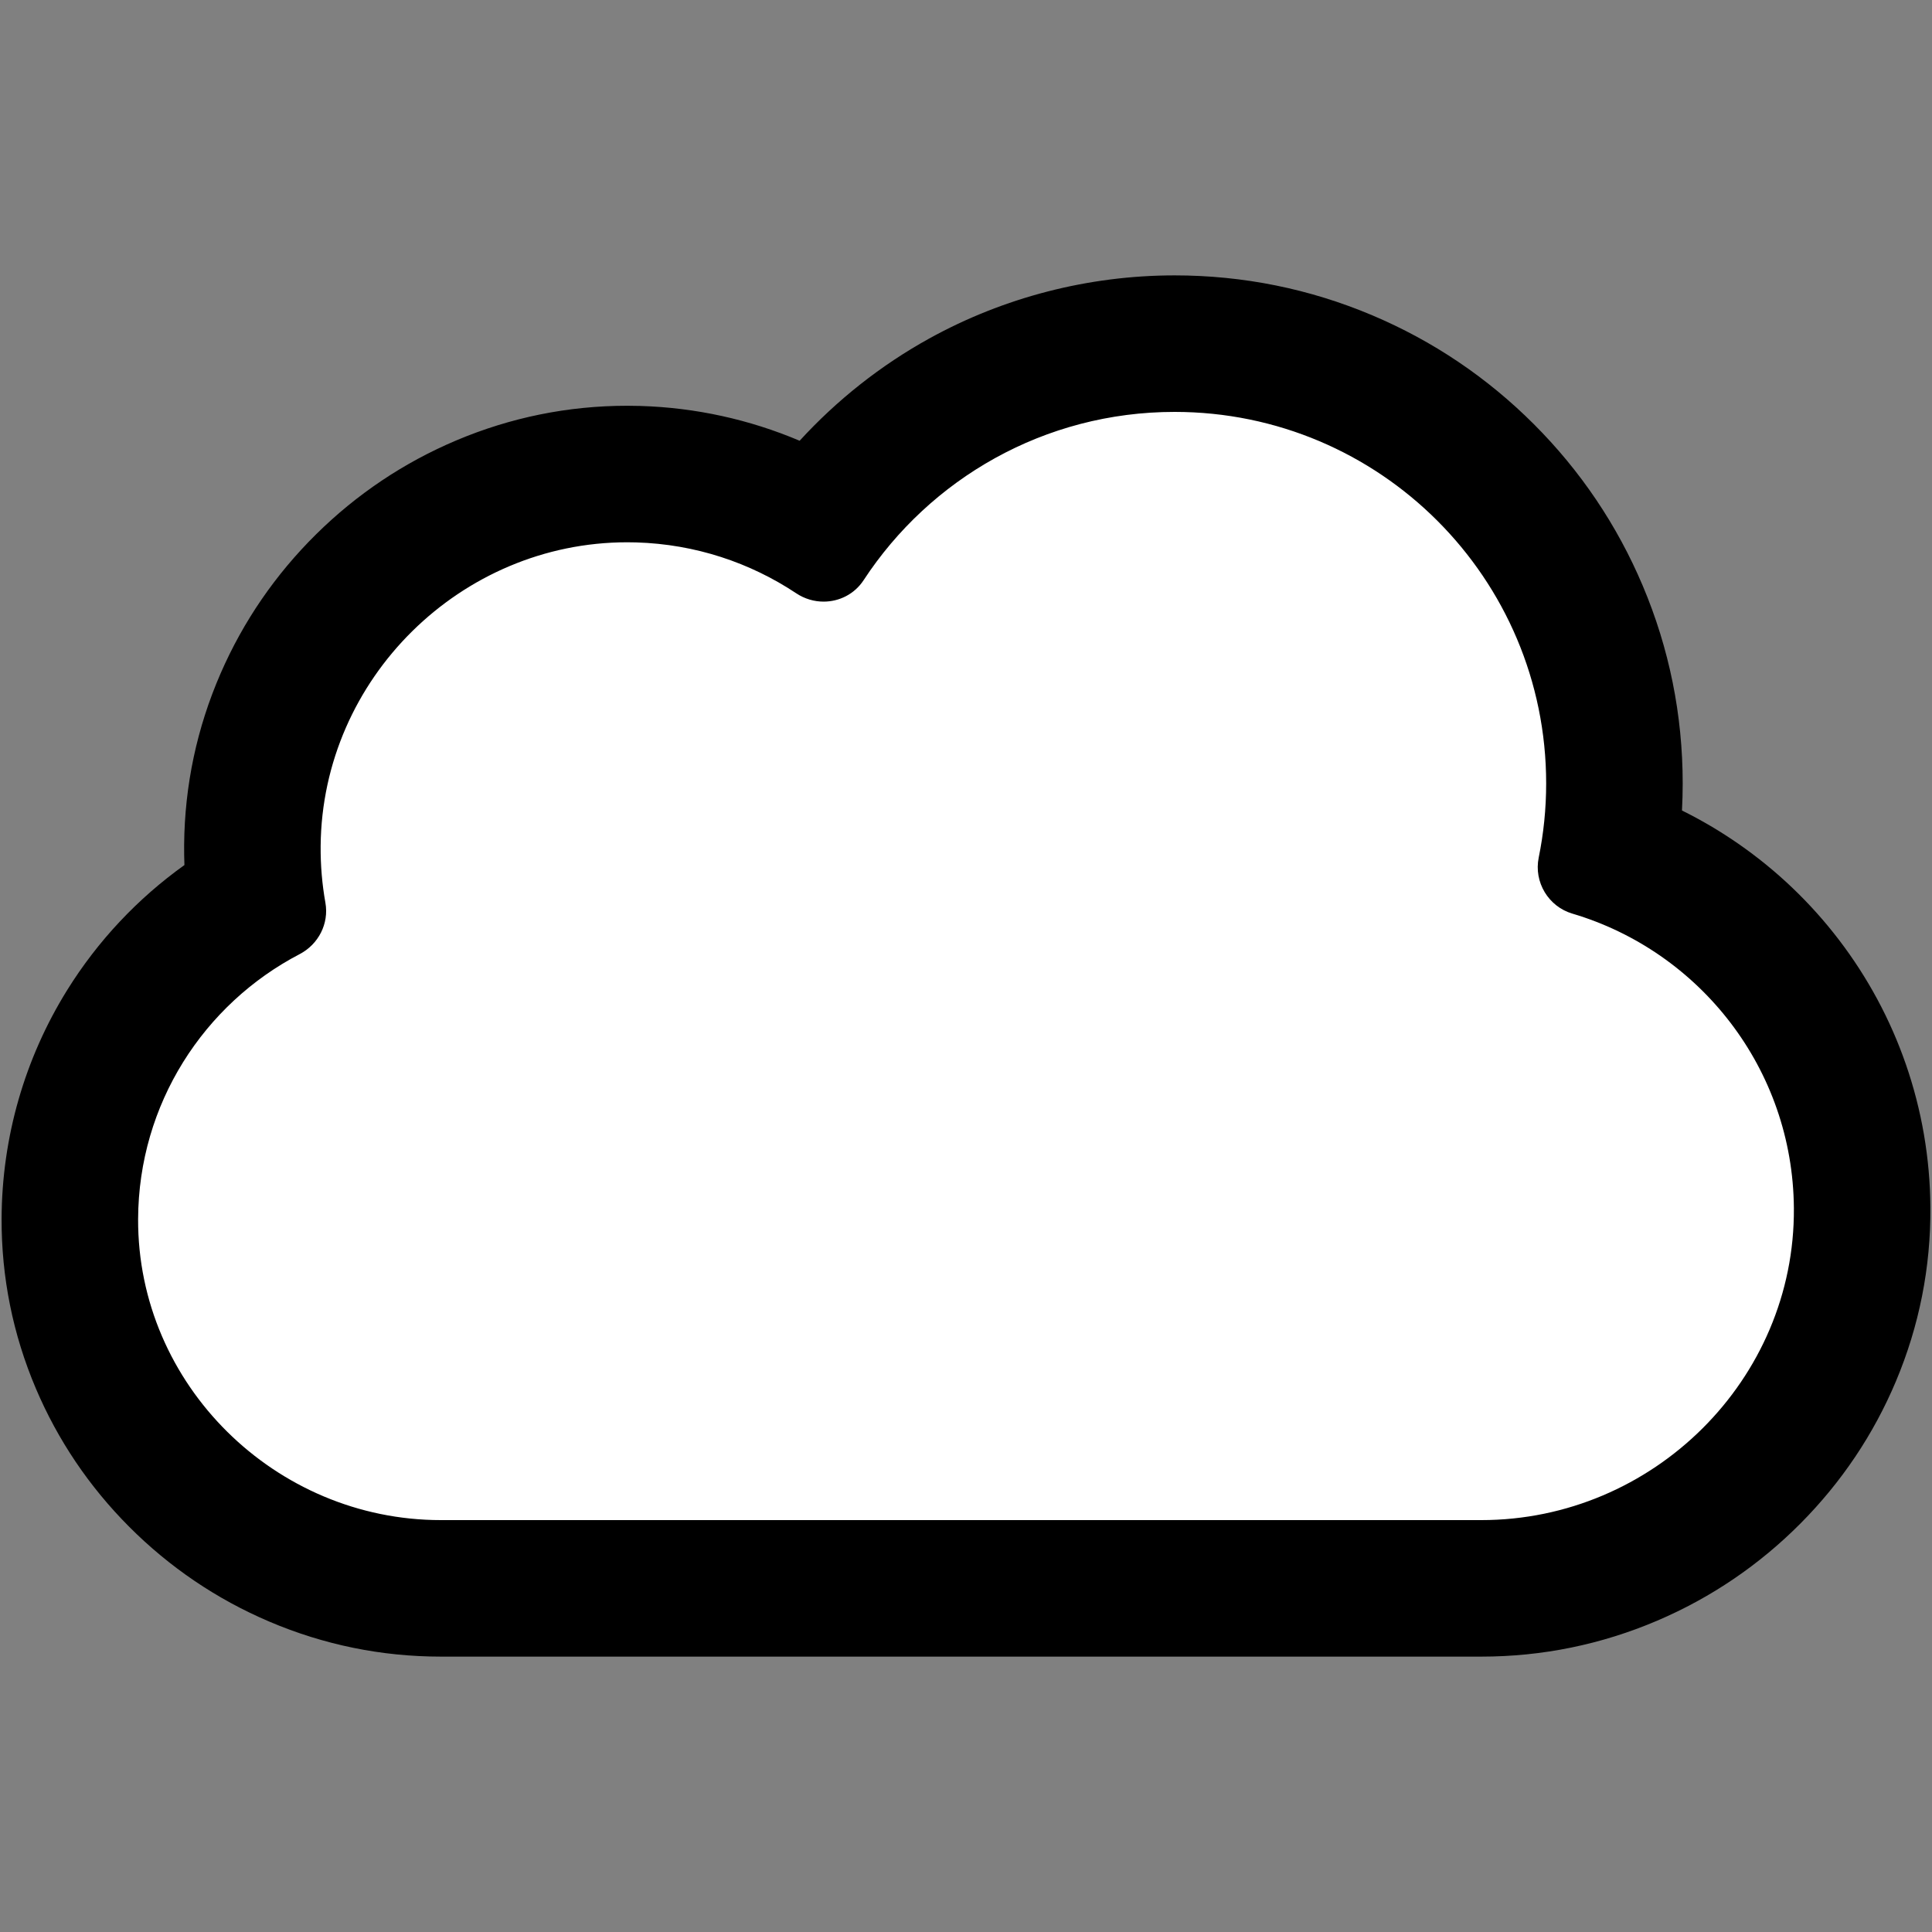
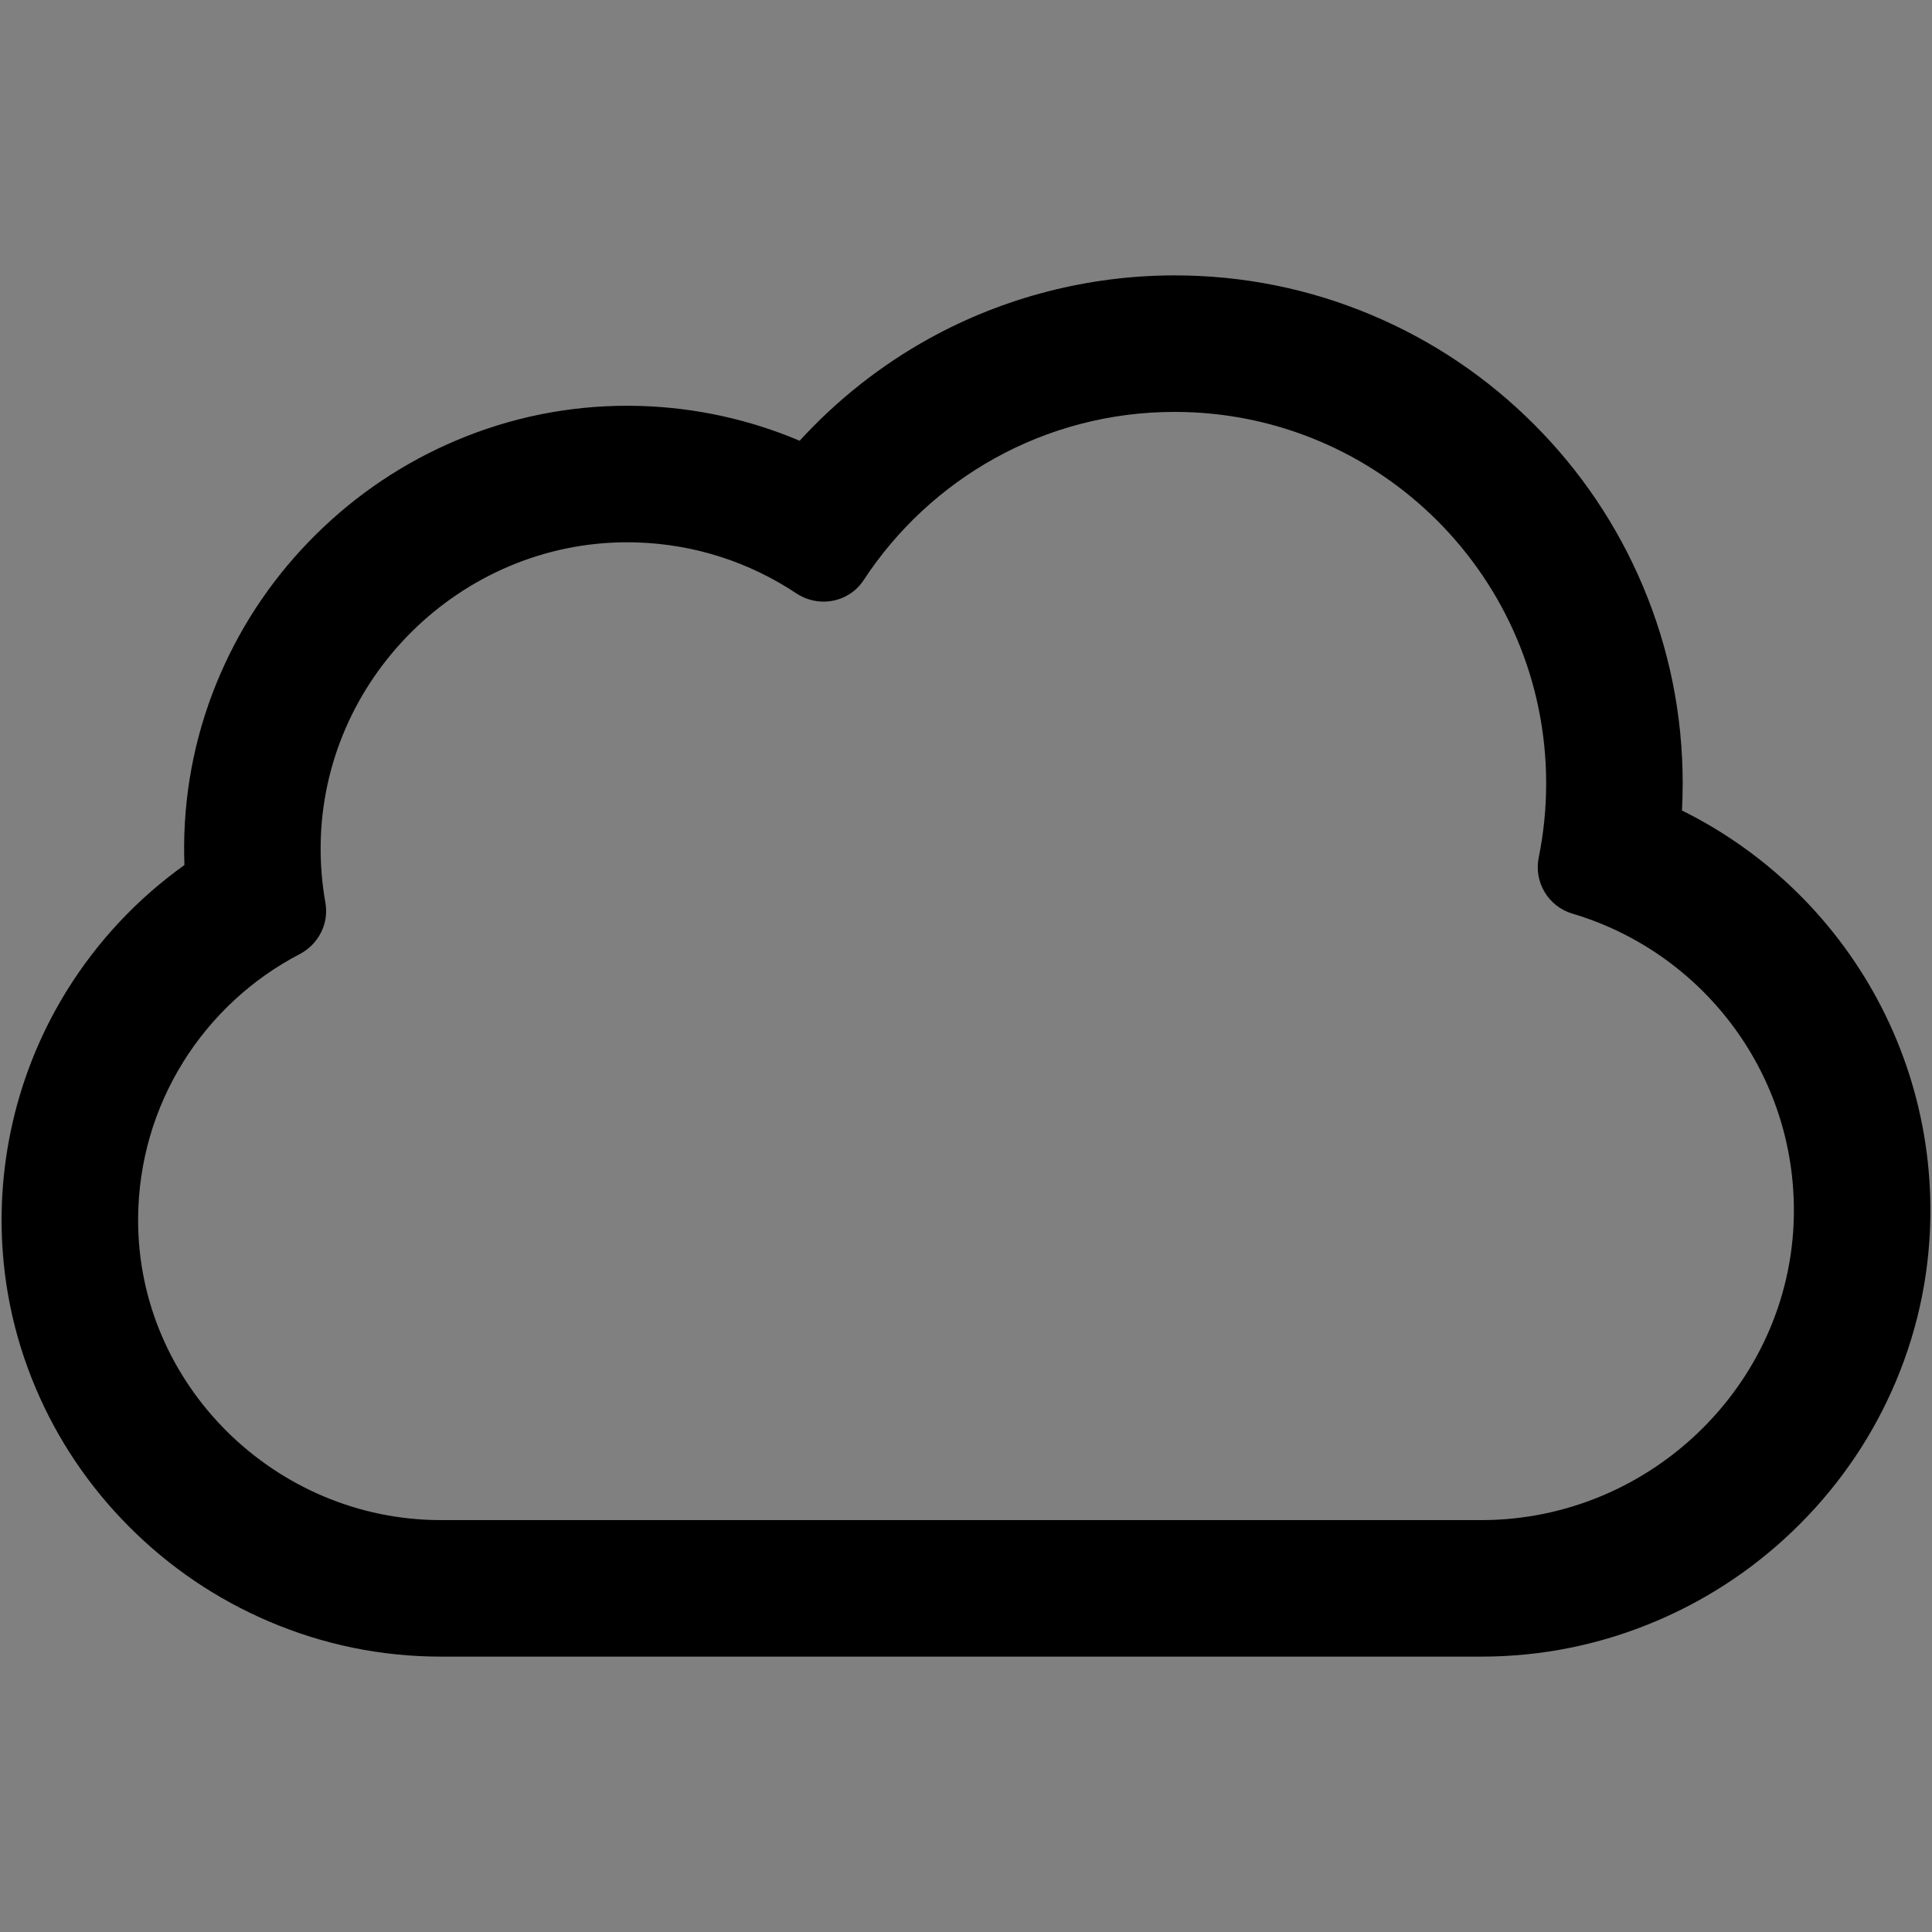
<svg xmlns="http://www.w3.org/2000/svg" width="100%" height="100%" viewBox="0 0 800 800" version="1.1" xml:space="preserve" style="fill-rule:evenodd;clip-rule:evenodd;stroke-linejoin:round;stroke-miterlimit:2;">
  <rect x="0" y="0" width="800" height="800" fill="#808080" stroke="none" />
  <g transform="matrix(1.124,0,0,1.124,-49.636,-49.636)">
-     <path d="M613.405,629.44L182.54,629.44C113.987,629.44 56.935,573.353 57.189,504.801C57.366,457.088 84.459,415.722 124.073,395.087C131.864,391.03 136.286,382.445 134.743,373.798C133.381,366.169 132.702,358.305 132.773,350.27C133.387,280.987 190.854,224.541 259.715,224.548C260.955,224.548 262.211,224.566 263.458,224.603C287.92,225.329 310.632,232.994 329.72,245.683C333.203,247.999 337.15,249.118 341.043,249.118C347.499,249.118 353.808,246.039 357.61,240.234C385.084,198.282 432.483,170.56 486.375,170.56C571.349,170.56 640.234,239.444 640.234,324.419C640.234,334.929 639.166,345.185 637.147,355.096C635.078,365.254 641.144,375.367 651.084,378.312C703.831,393.942 742.391,442.563 742.807,500.284C743.317,571.318 684.443,629.44 613.405,629.44Z" style="fill:white;fill-rule:nonzero;" />
-   </g>
+     </g>
  <path d="M761.498,389.203C749.752,373.821 735.734,360.429 719.835,349.399C712.366,344.217 704.56,339.612 696.47,335.609C696.667,331.88 696.769,328.148 696.769,324.419C696.769,296.041 691.197,268.482 680.21,242.508C669.611,217.448 654.45,194.954 635.145,175.65C615.841,156.348 593.347,141.185 568.289,130.586C542.313,119.6 514.756,114.03 486.378,114.03C450.841,114.03 415.695,123.077 384.737,140.193C364.706,151.268 346.553,165.63 331.114,182.507C310.309,173.691 287.962,168.774 265.138,168.097C263.348,168.044 261.528,168.017 259.728,168.017C235.285,168.015 211.46,172.845 188.913,182.375C167.257,191.528 147.747,204.593 130.927,221.208C114.074,237.858 100.762,257.239 91.36,278.818C81.551,301.336 76.467,325.208 76.249,349.77C76.224,352.579 76.265,355.393 76.366,358.202C57.016,372.03 40.49,389.599 27.844,409.931C10.186,438.317 0.786,471.051 0.661,504.59C0.571,528.884 5.338,552.54 14.83,574.901C23.908,596.284 36.895,615.544 53.432,632.143C70.174,648.946 89.692,662.169 111.445,671.442C134.054,681.082 157.975,685.969 182.54,685.969L613.405,685.969C638.588,685.969 663.092,680.957 686.242,671.075C708.528,661.561 728.508,647.993 745.629,630.747C762.551,613.705 775.817,593.933 785.056,571.979C794.71,549.044 799.514,524.784 799.334,499.874C799.19,479.546 795.746,459.564 789.104,440.484C782.681,422.034 773.393,404.779 761.498,389.203ZM613.405,629.44L182.54,629.44C113.987,629.44 56.935,573.353 57.189,504.801C57.366,457.088 84.459,415.722 124.073,395.087C131.864,391.03 136.286,382.445 134.743,373.798C133.381,366.169 132.702,358.305 132.773,350.27C133.387,280.987 190.854,224.541 259.715,224.548C260.955,224.548 262.211,224.566 263.458,224.603C287.92,225.329 310.632,232.994 329.72,245.683C333.203,247.999 337.15,249.118 341.043,249.118C347.499,249.118 353.808,246.039 357.61,240.234C385.084,198.282 432.483,170.56 486.375,170.56C571.349,170.56 640.234,239.444 640.234,324.419C640.234,334.929 639.166,345.185 637.147,355.096C635.078,365.254 641.144,375.367 651.084,378.312C703.831,393.942 742.391,442.563 742.807,500.284C743.317,571.318 684.443,629.44 613.405,629.44Z" style="fill-rule:nonzero;" />
</svg>